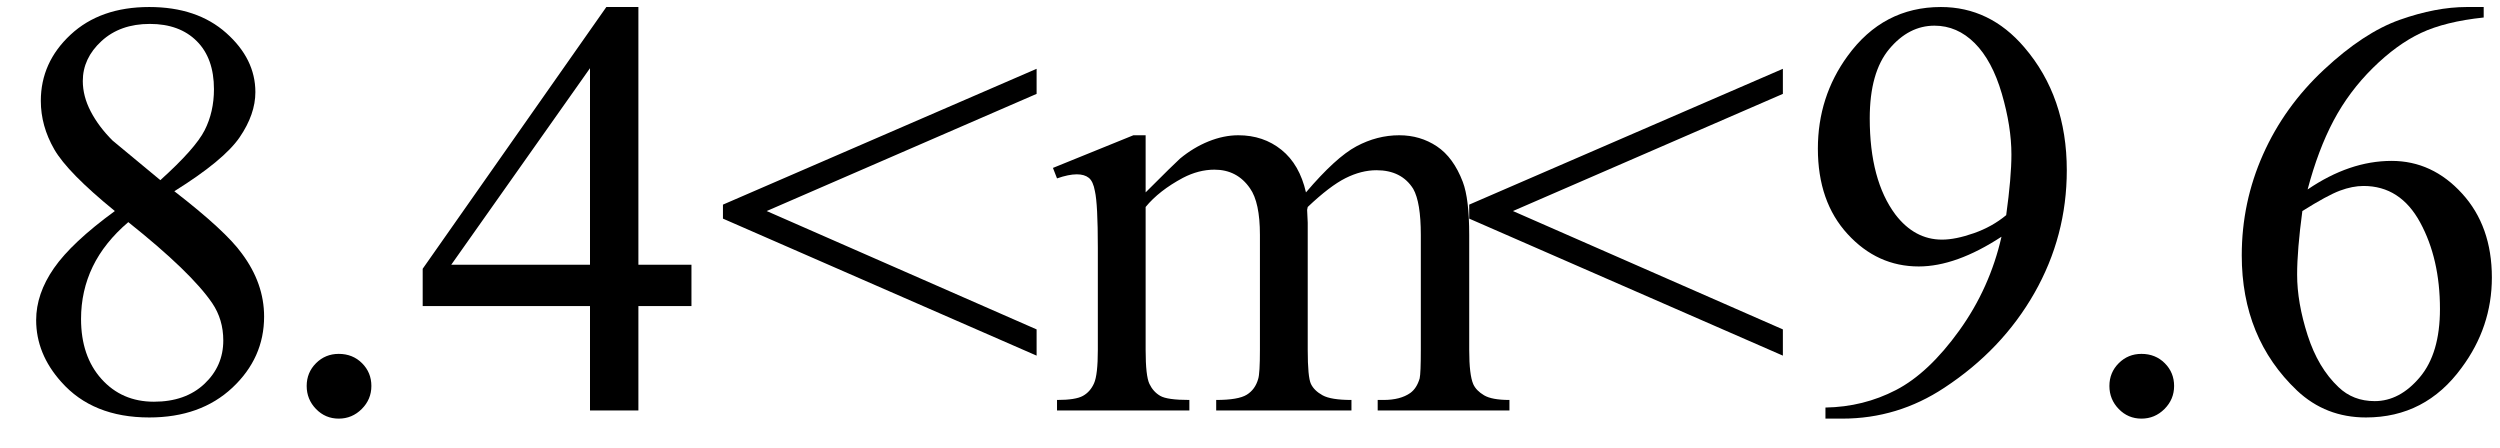
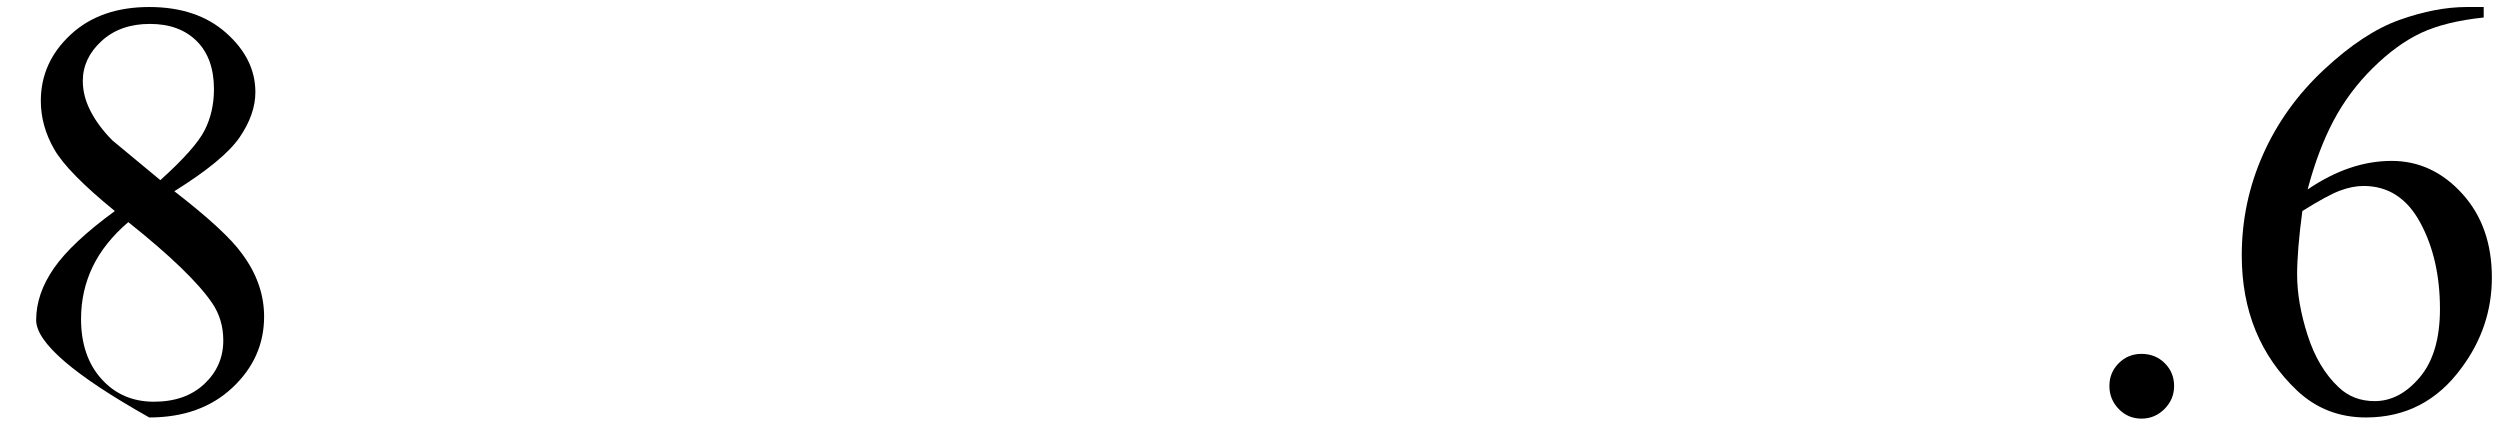
<svg xmlns="http://www.w3.org/2000/svg" stroke-dasharray="none" shape-rendering="auto" font-family="'Dialog'" width="67" text-rendering="auto" fill-opacity="1" contentScriptType="text/ecmascript" color-interpolation="auto" color-rendering="auto" preserveAspectRatio="xMidYMid meet" font-size="12" fill="black" stroke="black" image-rendering="auto" stroke-miterlimit="10" zoomAndPan="magnify" version="1.0" stroke-linecap="square" stroke-linejoin="miter" contentStyleType="text/css" font-style="normal" height="12" stroke-width="1" stroke-dashoffset="0" font-weight="normal" stroke-opacity="1">
  <defs id="genericDefs" />
  <g>
    <g text-rendering="optimizeLegibility" transform="translate(0,11)" color-rendering="optimizeQuality" color-interpolation="linearRGB" image-rendering="optimizeQuality">
-       <path d="M3.078 -5.344 Q1.812 -6.375 1.453 -7 Q1.094 -7.625 1.094 -8.297 Q1.094 -9.328 1.891 -10.07 Q2.688 -10.812 4 -10.812 Q5.281 -10.812 6.062 -10.117 Q6.844 -9.422 6.844 -8.531 Q6.844 -7.938 6.422 -7.32 Q6 -6.703 4.672 -5.875 Q6.047 -4.812 6.484 -4.203 Q7.078 -3.406 7.078 -2.516 Q7.078 -1.406 6.227 -0.609 Q5.375 0.188 4 0.188 Q2.484 0.188 1.641 -0.766 Q0.969 -1.516 0.969 -2.422 Q0.969 -3.125 1.445 -3.812 Q1.922 -4.5 3.078 -5.344 ZM4.297 -6.172 Q5.234 -7.016 5.484 -7.508 Q5.734 -8 5.734 -8.609 Q5.734 -9.438 5.273 -9.898 Q4.812 -10.359 4.016 -10.359 Q3.219 -10.359 2.719 -9.898 Q2.219 -9.438 2.219 -8.828 Q2.219 -8.422 2.43 -8.016 Q2.641 -7.609 3.016 -7.234 L4.297 -6.172 ZM3.438 -5.047 Q2.797 -4.5 2.484 -3.852 Q2.172 -3.203 2.172 -2.453 Q2.172 -1.453 2.719 -0.844 Q3.266 -0.234 4.125 -0.234 Q4.969 -0.234 5.477 -0.711 Q5.984 -1.188 5.984 -1.875 Q5.984 -2.438 5.688 -2.875 Q5.125 -3.703 3.438 -5.047 Z" stroke="none" />
+       <path d="M3.078 -5.344 Q1.812 -6.375 1.453 -7 Q1.094 -7.625 1.094 -8.297 Q1.094 -9.328 1.891 -10.07 Q2.688 -10.812 4 -10.812 Q5.281 -10.812 6.062 -10.117 Q6.844 -9.422 6.844 -8.531 Q6.844 -7.938 6.422 -7.32 Q6 -6.703 4.672 -5.875 Q6.047 -4.812 6.484 -4.203 Q7.078 -3.406 7.078 -2.516 Q7.078 -1.406 6.227 -0.609 Q5.375 0.188 4 0.188 Q0.969 -1.516 0.969 -2.422 Q0.969 -3.125 1.445 -3.812 Q1.922 -4.5 3.078 -5.344 ZM4.297 -6.172 Q5.234 -7.016 5.484 -7.508 Q5.734 -8 5.734 -8.609 Q5.734 -9.438 5.273 -9.898 Q4.812 -10.359 4.016 -10.359 Q3.219 -10.359 2.719 -9.898 Q2.219 -9.438 2.219 -8.828 Q2.219 -8.422 2.43 -8.016 Q2.641 -7.609 3.016 -7.234 L4.297 -6.172 ZM3.438 -5.047 Q2.797 -4.5 2.484 -3.852 Q2.172 -3.203 2.172 -2.453 Q2.172 -1.453 2.719 -0.844 Q3.266 -0.234 4.125 -0.234 Q4.969 -0.234 5.477 -0.711 Q5.984 -1.188 5.984 -1.875 Q5.984 -2.438 5.688 -2.875 Q5.125 -3.703 3.438 -5.047 Z" stroke="none" />
    </g>
    <g text-rendering="optimizeLegibility" transform="translate(7.078,11)" color-rendering="optimizeQuality" color-interpolation="linearRGB" image-rendering="optimizeQuality">
-       <path d="M2 -1.516 Q2.375 -1.516 2.625 -1.266 Q2.875 -1.016 2.875 -0.656 Q2.875 -0.297 2.617 -0.039 Q2.359 0.219 2 0.219 Q1.641 0.219 1.391 -0.039 Q1.141 -0.297 1.141 -0.656 Q1.141 -1.016 1.391 -1.266 Q1.641 -1.516 2 -1.516 ZM11.453 -3.906 L11.453 -2.797 L10.031 -2.797 L10.031 0 L8.734 0 L8.734 -2.797 L4.25 -2.797 L4.25 -3.797 L9.172 -10.812 L10.031 -10.812 L10.031 -3.906 L11.453 -3.906 ZM8.734 -3.906 L8.734 -9.172 L5.016 -3.906 L8.734 -3.906 ZM12.297 -5.516 L20.703 -9.156 L20.703 -8.484 L13.469 -5.344 L20.703 -2.172 L20.703 -1.469 L12.297 -5.141 L12.297 -5.516 ZM23.625 -5.844 Q24.406 -6.625 24.547 -6.75 Q24.906 -7.047 25.312 -7.211 Q25.719 -7.375 26.109 -7.375 Q26.781 -7.375 27.266 -6.984 Q27.75 -6.594 27.922 -5.844 Q28.719 -6.781 29.273 -7.078 Q29.828 -7.375 30.422 -7.375 Q30.984 -7.375 31.43 -7.078 Q31.875 -6.781 32.125 -6.125 Q32.297 -5.672 32.297 -4.703 L32.297 -1.625 Q32.297 -0.953 32.406 -0.703 Q32.484 -0.531 32.695 -0.406 Q32.906 -0.281 33.375 -0.281 L33.375 0 L29.844 0 L29.844 -0.281 L30 -0.281 Q30.453 -0.281 30.719 -0.469 Q30.891 -0.594 30.969 -0.859 Q31 -1 31 -1.625 L31 -4.703 Q31 -5.578 30.797 -5.938 Q30.484 -6.438 29.812 -6.438 Q29.406 -6.438 28.984 -6.227 Q28.562 -6.016 27.969 -5.453 L27.953 -5.375 L27.969 -5.031 L27.969 -1.625 Q27.969 -0.891 28.055 -0.711 Q28.141 -0.531 28.367 -0.406 Q28.594 -0.281 29.141 -0.281 L29.141 0 L25.516 0 L25.516 -0.281 Q26.109 -0.281 26.336 -0.422 Q26.562 -0.562 26.641 -0.844 Q26.688 -0.984 26.688 -1.625 L26.688 -4.703 Q26.688 -5.578 26.422 -5.953 Q26.078 -6.453 25.469 -6.453 Q25.047 -6.453 24.625 -6.234 Q23.984 -5.891 23.625 -5.453 L23.625 -1.625 Q23.625 -0.922 23.727 -0.711 Q23.828 -0.5 24.016 -0.391 Q24.203 -0.281 24.797 -0.281 L24.797 0 L21.25 0 L21.25 -0.281 Q21.75 -0.281 21.945 -0.391 Q22.141 -0.5 22.242 -0.727 Q22.344 -0.953 22.344 -1.625 L22.344 -4.359 Q22.344 -5.531 22.266 -5.875 Q22.219 -6.141 22.102 -6.234 Q21.984 -6.328 21.781 -6.328 Q21.562 -6.328 21.25 -6.219 L21.141 -6.5 L23.297 -7.375 L23.625 -7.375 L23.625 -5.844 ZM32.297 -5.516 L40.703 -9.156 L40.703 -8.484 L33.469 -5.344 L40.703 -2.172 L40.703 -1.469 L32.297 -5.141 L32.297 -5.516 ZM41.844 0.219 L41.844 -0.078 Q42.859 -0.094 43.734 -0.547 Q44.609 -1 45.43 -2.141 Q46.25 -3.281 46.562 -4.656 Q45.344 -3.859 44.344 -3.859 Q43.234 -3.859 42.438 -4.727 Q41.641 -5.594 41.641 -7.016 Q41.641 -8.406 42.438 -9.5 Q43.391 -10.812 44.938 -10.812 Q46.25 -10.812 47.172 -9.734 Q48.312 -8.406 48.312 -6.438 Q48.312 -4.672 47.445 -3.148 Q46.578 -1.625 45.031 -0.609 Q43.781 0.219 42.297 0.219 L41.844 0.219 ZM46.688 -5.234 Q46.828 -6.25 46.828 -6.859 Q46.828 -7.609 46.57 -8.492 Q46.312 -9.375 45.844 -9.844 Q45.375 -10.312 44.766 -10.312 Q44.078 -10.312 43.555 -9.688 Q43.031 -9.062 43.031 -7.828 Q43.031 -6.172 43.719 -5.25 Q44.234 -4.578 44.969 -4.578 Q45.328 -4.578 45.82 -4.75 Q46.312 -4.922 46.688 -5.234 Z" stroke="none" />
-     </g>
+       </g>
    <g text-rendering="optimizeLegibility" transform="translate(55.391,11)" color-rendering="optimizeQuality" color-interpolation="linearRGB" image-rendering="optimizeQuality">
      <path d="M2 -1.516 Q2.375 -1.516 2.625 -1.266 Q2.875 -1.016 2.875 -0.656 Q2.875 -0.297 2.617 -0.039 Q2.359 0.219 2 0.219 Q1.641 0.219 1.391 -0.039 Q1.141 -0.297 1.141 -0.656 Q1.141 -1.016 1.391 -1.266 Q1.641 -1.516 2 -1.516 ZM11.172 -10.812 L11.172 -10.531 Q10.141 -10.422 9.492 -10.117 Q8.844 -9.812 8.203 -9.18 Q7.562 -8.547 7.148 -7.766 Q6.734 -6.984 6.453 -5.922 Q7.578 -6.688 8.703 -6.688 Q9.797 -6.688 10.594 -5.812 Q11.391 -4.938 11.391 -3.562 Q11.391 -2.234 10.578 -1.141 Q9.609 0.188 8.016 0.188 Q6.938 0.188 6.172 -0.531 Q4.688 -1.938 4.688 -4.156 Q4.688 -5.578 5.258 -6.859 Q5.828 -8.141 6.891 -9.133 Q7.953 -10.125 8.922 -10.469 Q9.891 -10.812 10.719 -10.812 L11.172 -10.812 ZM6.312 -5.344 Q6.172 -4.297 6.172 -3.641 Q6.172 -2.891 6.453 -2.016 Q6.734 -1.141 7.281 -0.625 Q7.672 -0.25 8.25 -0.25 Q8.922 -0.25 9.461 -0.891 Q10 -1.531 10 -2.719 Q10 -4.062 9.469 -5.039 Q8.938 -6.016 7.953 -6.016 Q7.656 -6.016 7.32 -5.891 Q6.984 -5.766 6.312 -5.344 Z" stroke="none" />
    </g>
  </g>
</svg>